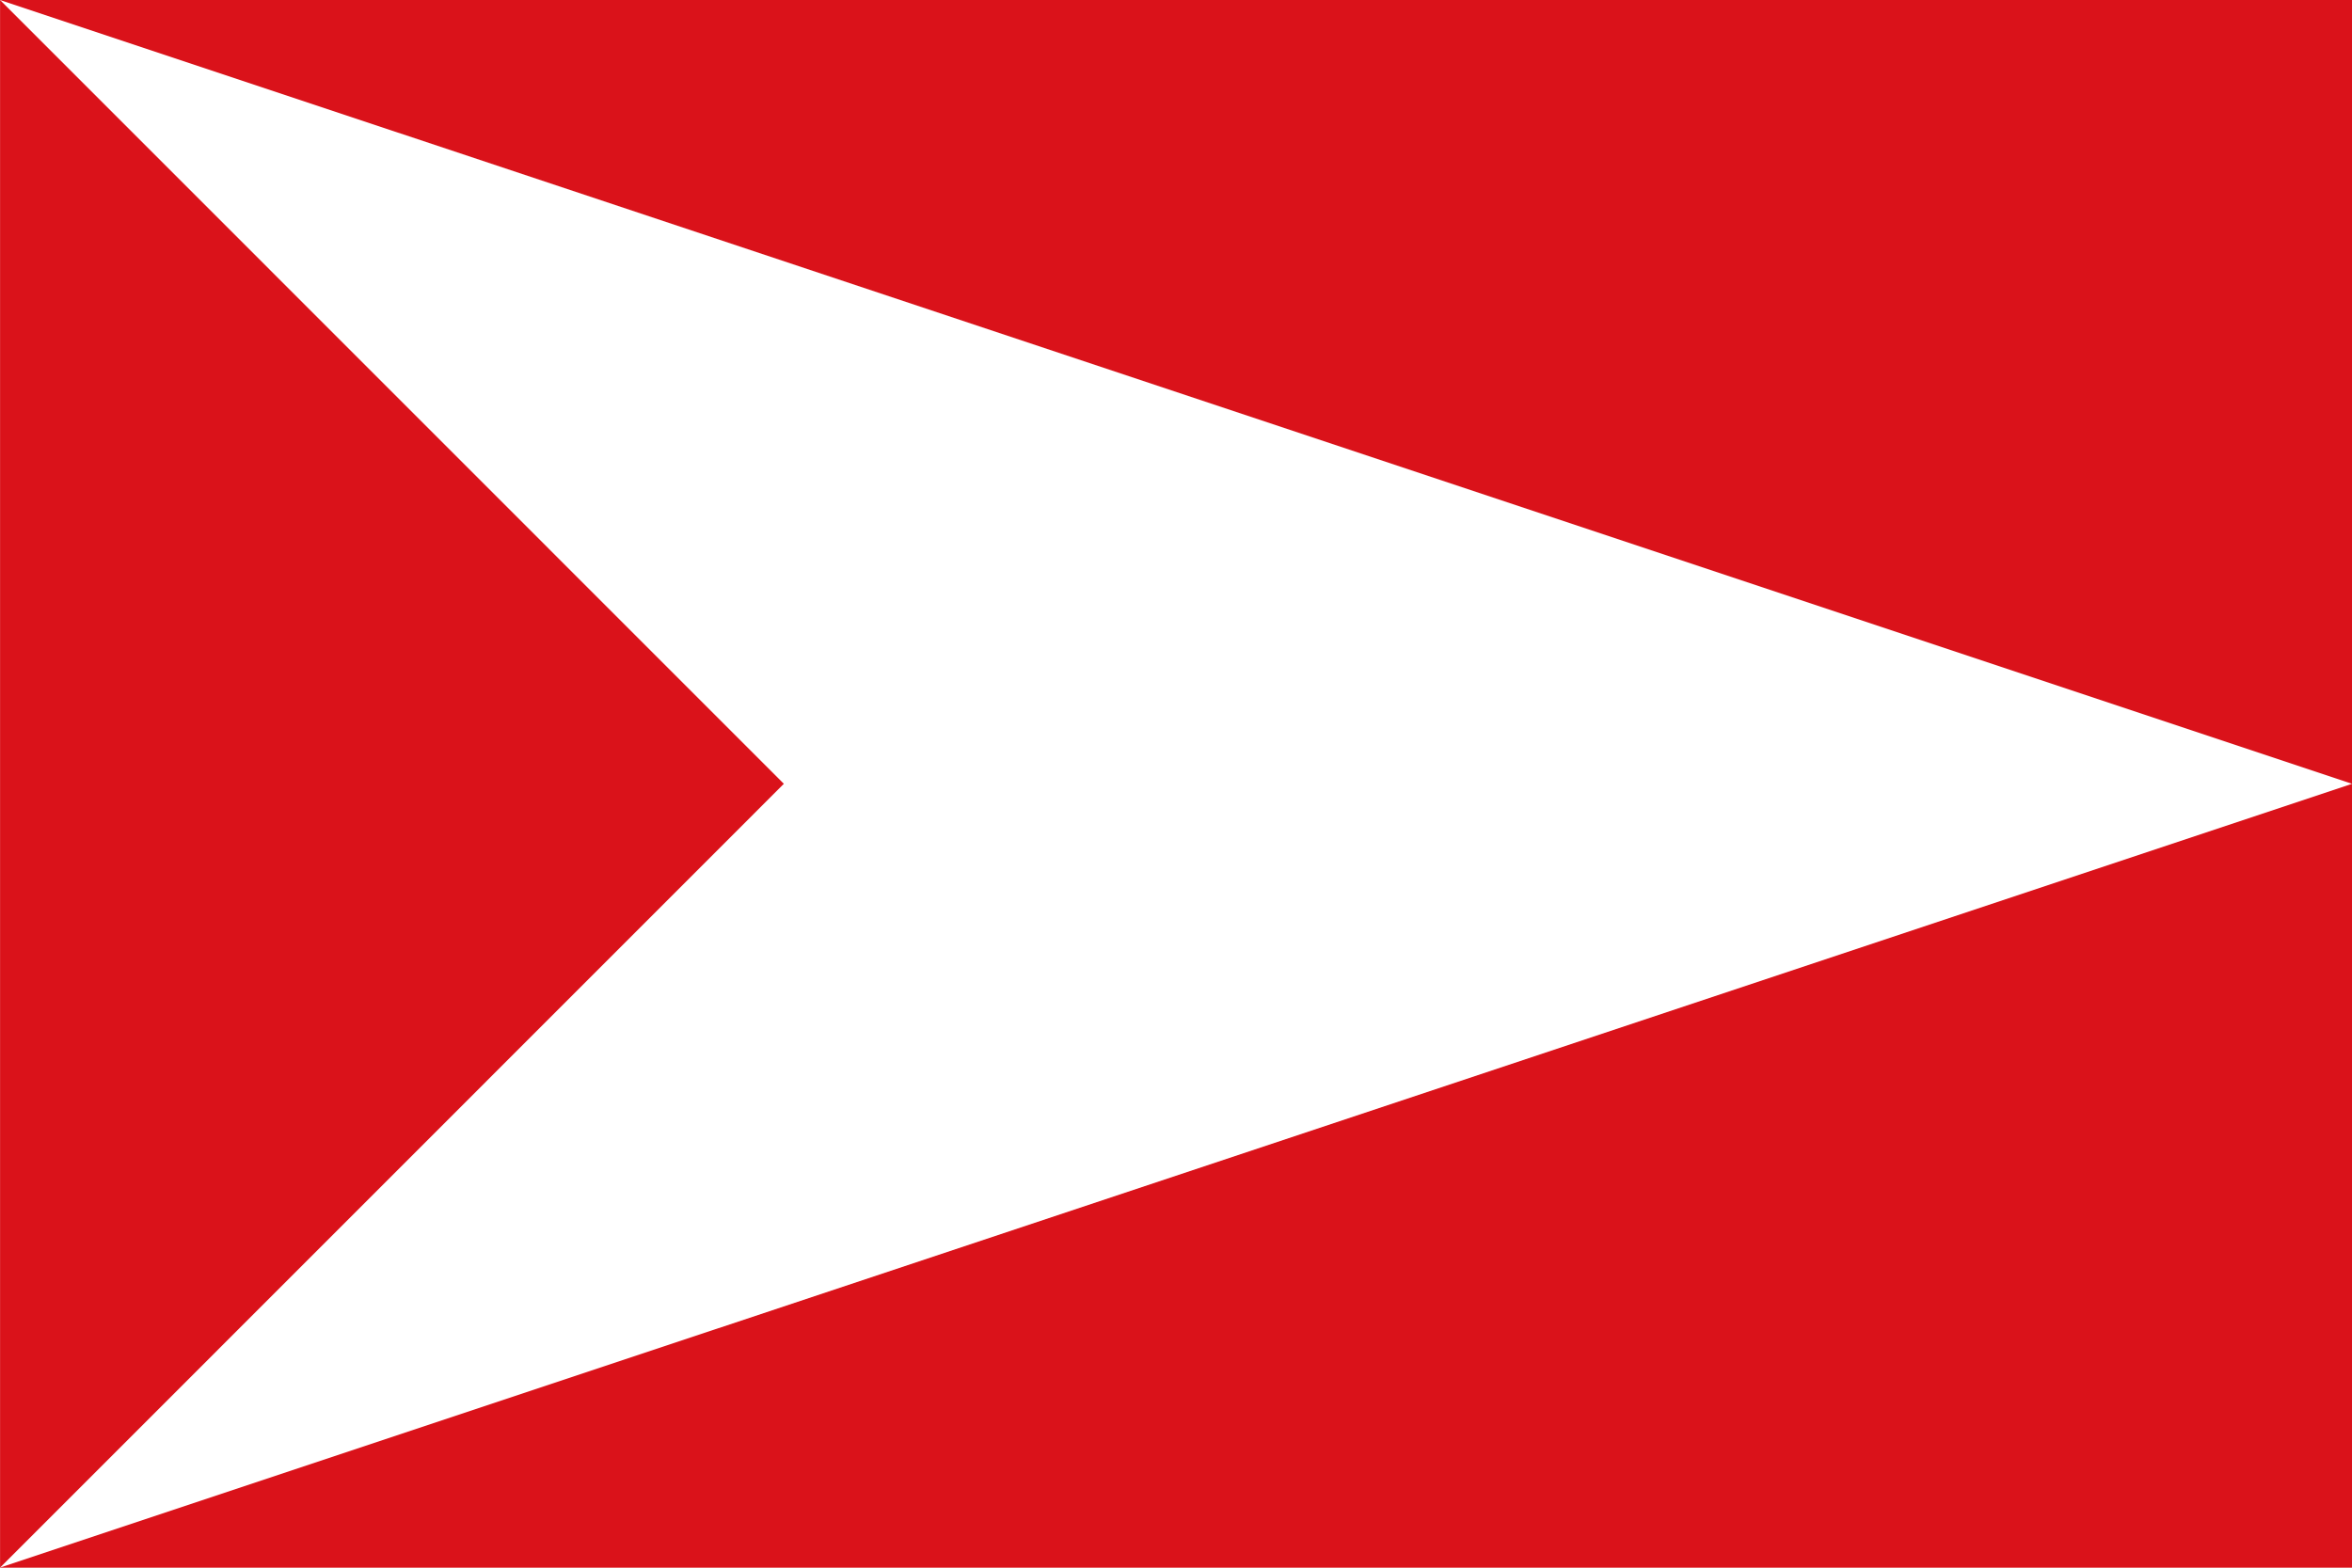
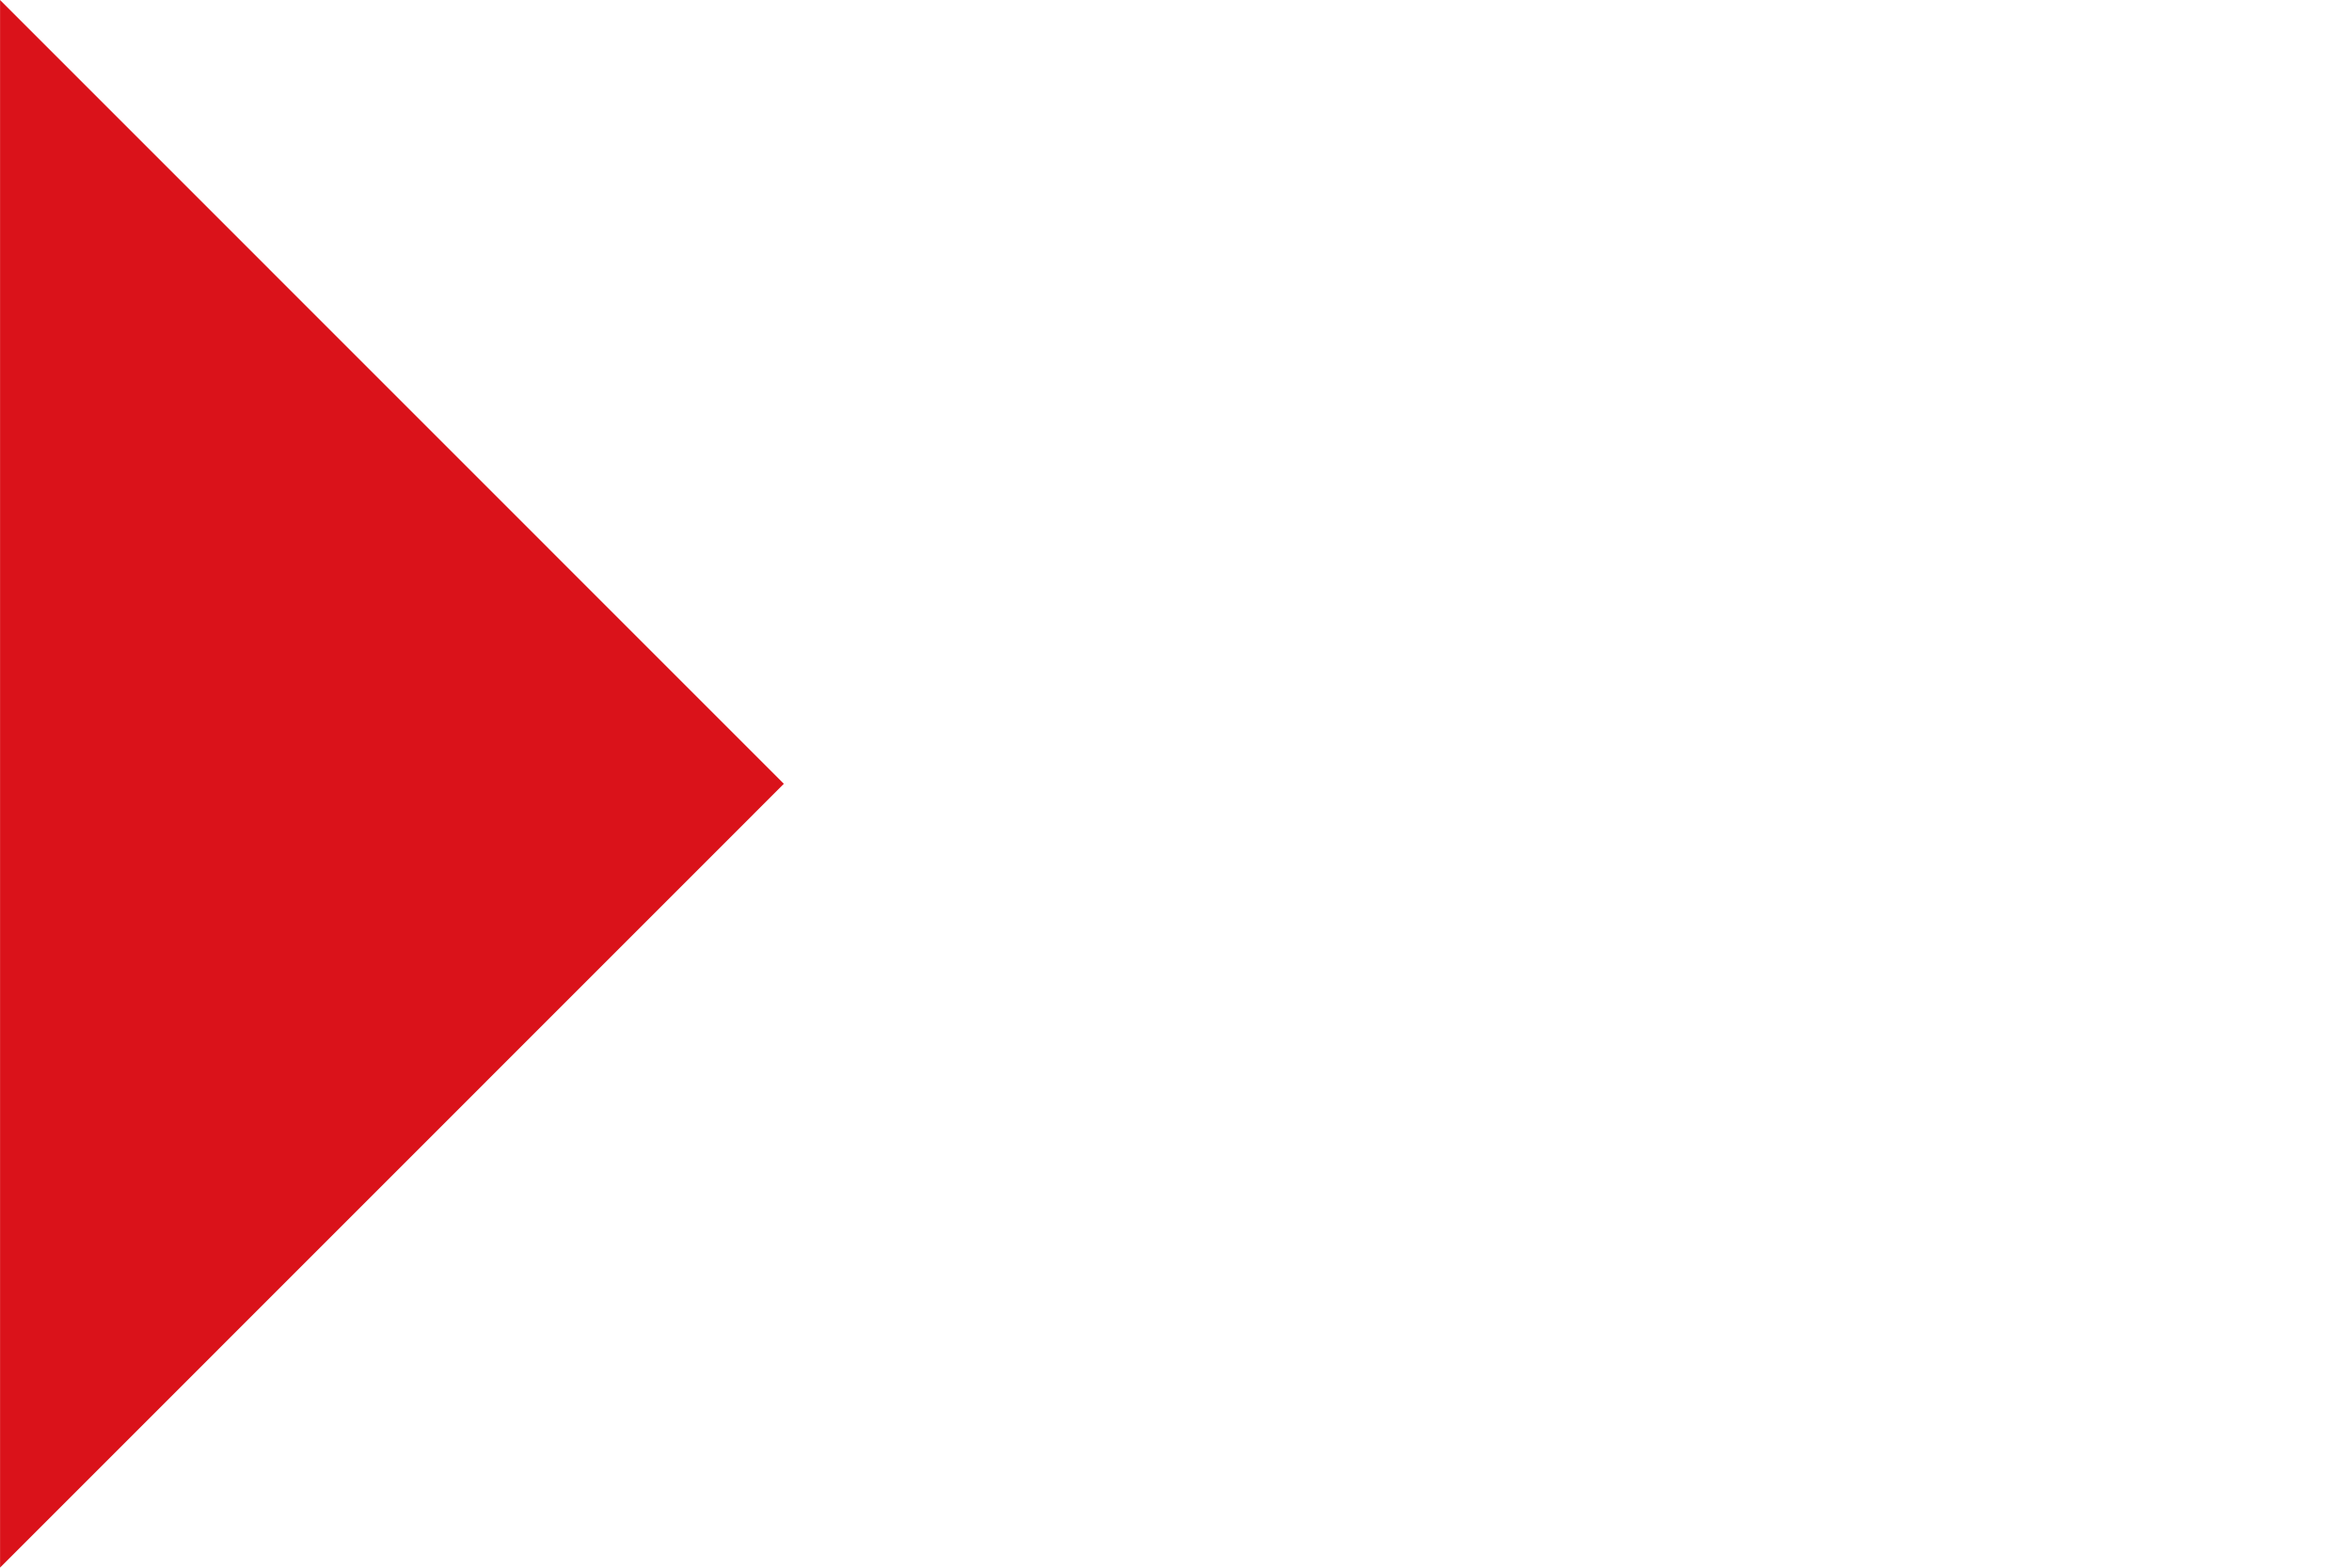
<svg xmlns="http://www.w3.org/2000/svg" xmlns:ns1="http://sodipodi.sourceforge.net/DTD/sodipodi-0.dtd" xmlns:ns2="http://www.inkscape.org/namespaces/inkscape" width="750" height="500" id="svg2205" ns1:version="0.32" ns2:version="0.45.1" version="1.0" ns1:docbase="C:\TIIKERI\Liput\Espanja\Castilla-La Mancha\Cuenca - kunnat\svg" ns1:docname="Gabaldón.svg" ns2:output_extension="org.inkscape.output.svg.inkscape">
  <defs id="defs2207" />
  <ns1:namedview id="base" pagecolor="#ffffff" bordercolor="#666666" borderopacity="1.0" gridtolerance="10000" guidetolerance="10" objecttolerance="10" ns2:pageopacity="0.0" ns2:pageshadow="2" ns2:zoom="0.695835" ns2:cx="355.74821" ns2:cy="248.7234" ns2:document-units="px" ns2:current-layer="layer1" height="500px" width="750px" showguides="true" ns2:guide-bbox="true" ns2:window-width="1024" ns2:window-height="712" ns2:window-x="-4" ns2:window-y="-4" />
  <g ns2:label="Layer 1" ns2:groupmode="layer" id="layer1">
    <g id="g2231">
-       <rect y="0" x="0" height="500" width="750" id="rect2213" style="opacity:1;fill:#da121a;fill-opacity:1;stroke:none;stroke-opacity:1" />
-       <path transform="matrix(3.163,0,0,1.826,222.727,35.022)" d="M 166.706,117.725 L -70.419,254.63 L -70.419,-19.179 L 166.706,117.725 z " ns2:randomized="0" ns2:rounded="0" ns2:flatsided="true" ns1:arg2="1.0471976" ns1:arg1="4.447052e-010" ns1:r2="76.170876" ns1:r1="158.08345" ns1:cy="117.72547" ns1:cx="8.6227341" ns1:sides="3" id="path2227" style="opacity:1;fill:#ffffff;fill-opacity:1;stroke:none;stroke-opacity:1" ns1:type="star" />
      <path transform="matrix(1.054,0,0,1.826,74.242,35.022)" d="M 166.706,117.725 L -70.419,254.63 L -70.419,-19.179 L 166.706,117.725 z " ns2:randomized="0" ns2:rounded="0" ns2:flatsided="true" ns1:arg2="1.0471976" ns1:arg1="4.447052e-010" ns1:r2="76.170876" ns1:r1="158.08345" ns1:cy="117.72547" ns1:cx="8.6227341" ns1:sides="3" id="path2229" style="opacity:1;fill:#da121a;fill-opacity:1;stroke:none;stroke-opacity:1" ns1:type="star" />
    </g>
  </g>
</svg>